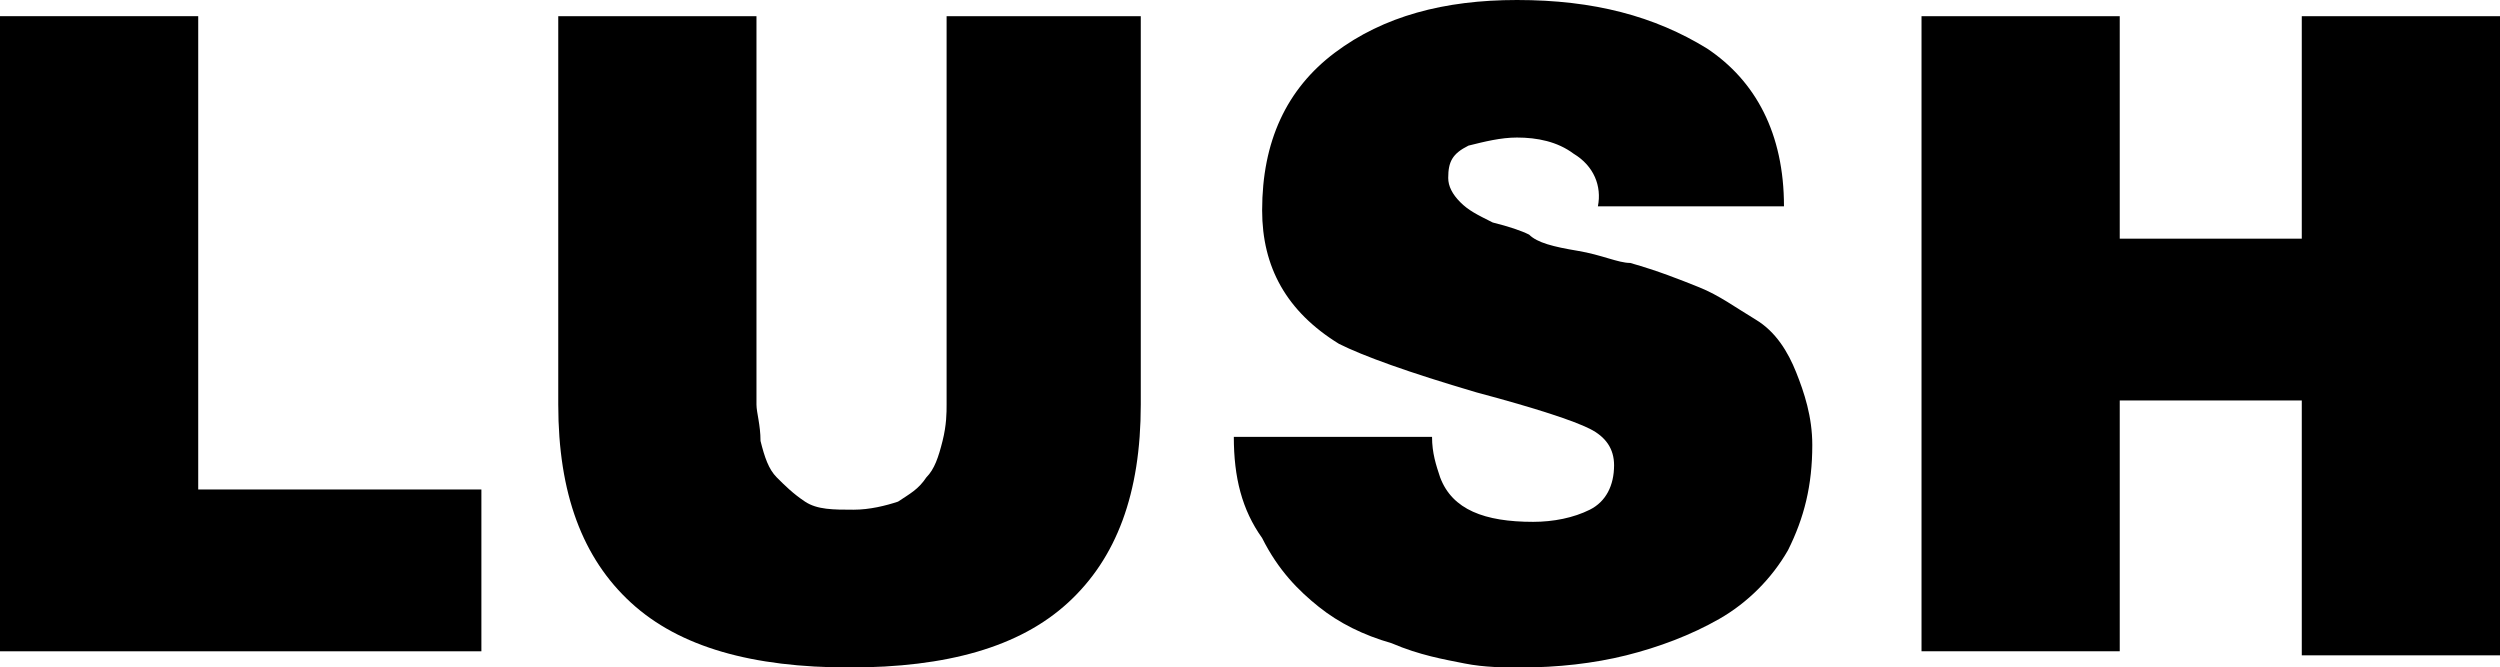
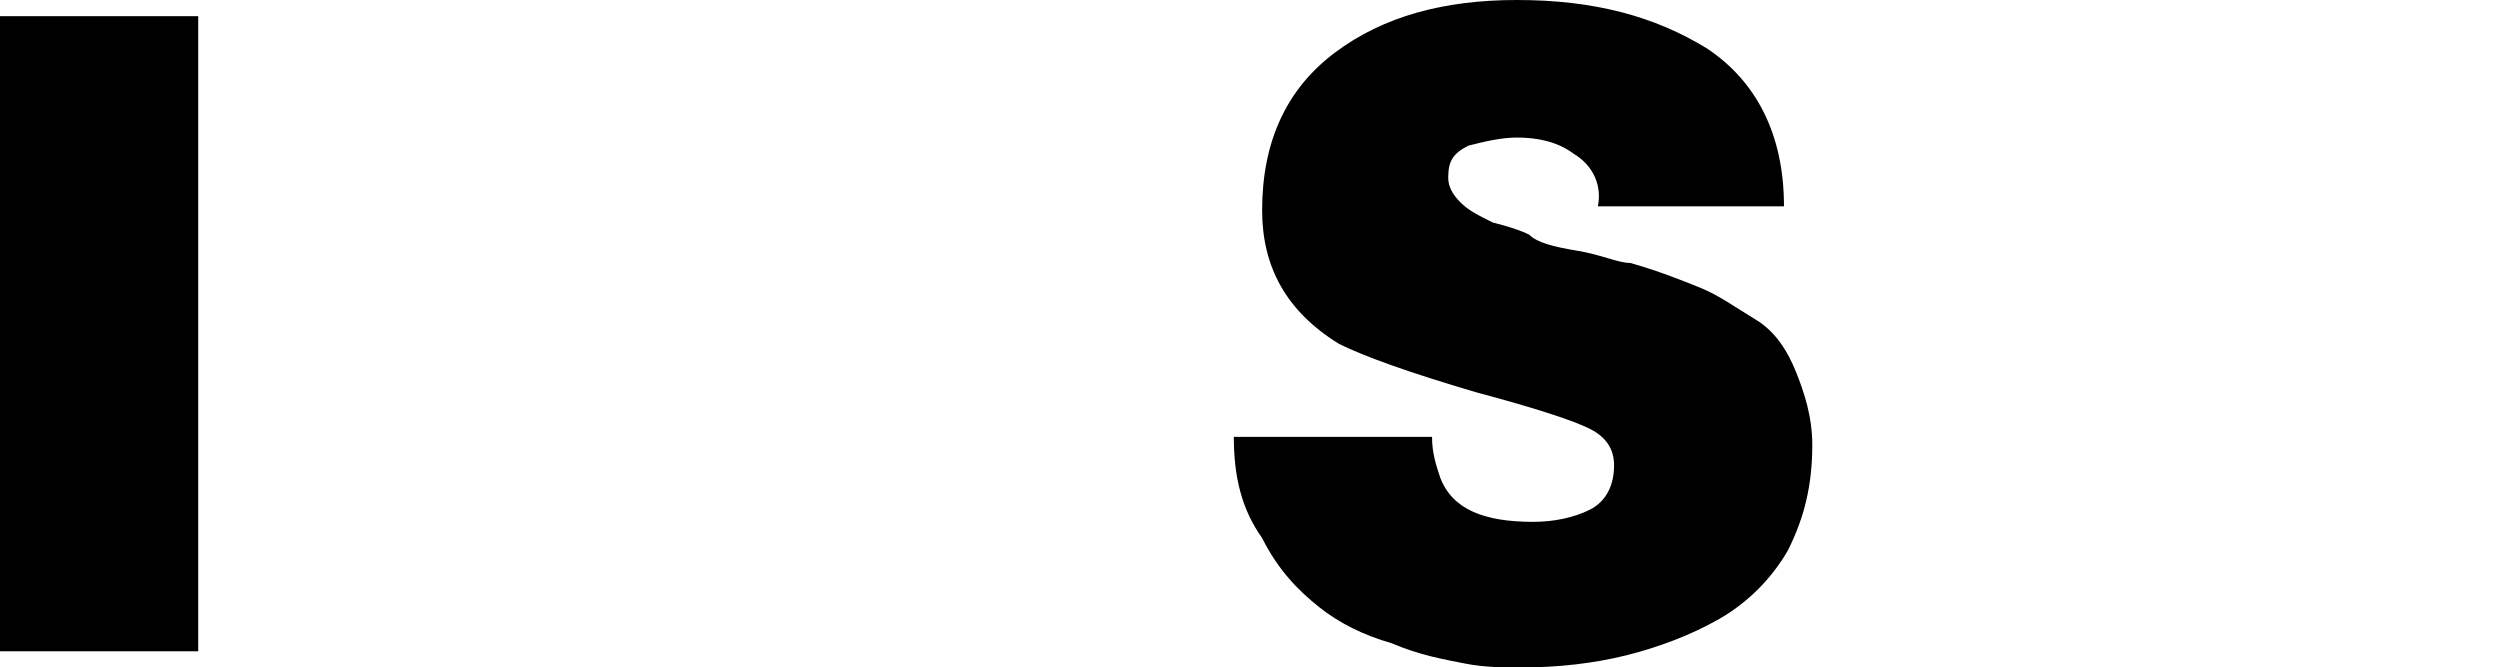
<svg xmlns="http://www.w3.org/2000/svg" version="1.1" id="Calque_1" x="0px" y="0px" viewBox="0 0 61.8 16.5" enable-background="new 0 0 61.8 16.5" xml:space="preserve">
  <g>
    <g>
-       <path d="M0,16.1V0.4h4.9v11.7h7v4H0z" />
-       <path d="M28.2,0.4V10c0,2.2-0.6,3.8-1.8,4.9c-1.2,1.1-3,1.6-5.4,1.6c-2.4,0-4.2-0.5-5.4-1.6c-1.2-1.1-1.8-2.7-1.8-4.9V0.4h4.9V9    c0,0.4,0,0.8,0,1c0,0.2,0.1,0.5,0.1,0.9c0.1,0.4,0.2,0.7,0.4,0.9c0.2,0.2,0.4,0.4,0.7,0.6c0.3,0.2,0.7,0.2,1.2,0.2    c0.4,0,0.8-0.1,1.1-0.2c0.3-0.2,0.5-0.3,0.7-0.6c0.2-0.2,0.3-0.5,0.4-0.9c0.1-0.4,0.1-0.7,0.1-0.9c0-0.2,0-0.6,0-1V0.4H28.2z" />
+       <path d="M0,16.1V0.4h4.9v11.7v4H0z" />
      <path d="M30.5,10.8h4.9c0,0.4,0.1,0.7,0.2,1c0.3,0.8,1.1,1.1,2.3,1.1c0.5,0,1-0.1,1.4-0.3c0.4-0.2,0.6-0.6,0.6-1.1    c0-0.4-0.2-0.7-0.6-0.9c-0.4-0.2-1.3-0.5-2.8-0.9c-1.7-0.5-2.8-0.9-3.4-1.2c-1.3-0.8-1.9-1.9-1.9-3.3c0-1.7,0.6-3,1.8-3.9    C34.2,0.4,35.7,0,37.5,0c1.9,0,3.4,0.4,4.7,1.2c1.2,0.8,1.9,2.1,1.9,3.9h-4.6c0.1-0.5-0.1-1-0.6-1.3c-0.4-0.3-0.9-0.4-1.4-0.4    c-0.4,0-0.8,0.1-1.2,0.2c-0.4,0.2-0.5,0.4-0.5,0.8c0,0.2,0.1,0.4,0.3,0.6c0.2,0.2,0.4,0.3,0.8,0.5c0.4,0.1,0.7,0.2,0.9,0.3    C38,6,38.4,6.1,39,6.2c0.6,0.1,1,0.3,1.3,0.3C41,6.7,41.5,6.9,42,7.1c0.5,0.2,0.9,0.5,1.4,0.8c0.5,0.3,0.8,0.8,1,1.3    s0.4,1.1,0.4,1.8c0,1-0.2,1.8-0.6,2.6c-0.4,0.7-1,1.3-1.7,1.7c-0.7,0.4-1.5,0.7-2.3,0.9c-0.8,0.2-1.7,0.3-2.6,0.3    c-0.4,0-0.9,0-1.4-0.1c-0.5-0.1-1.1-0.2-1.8-0.5c-0.7-0.2-1.3-0.5-1.8-0.9c-0.5-0.4-1-0.9-1.4-1.7C30.7,12.6,30.5,11.8,30.5,10.8z    " />
-       <path d="M47.5,16.1V0.4h4.9v5.5h4.5V0.4h4.9v15.8h-4.9V9.9h-4.5v6.2H47.5z" />
    </g>
  </g>
</svg>